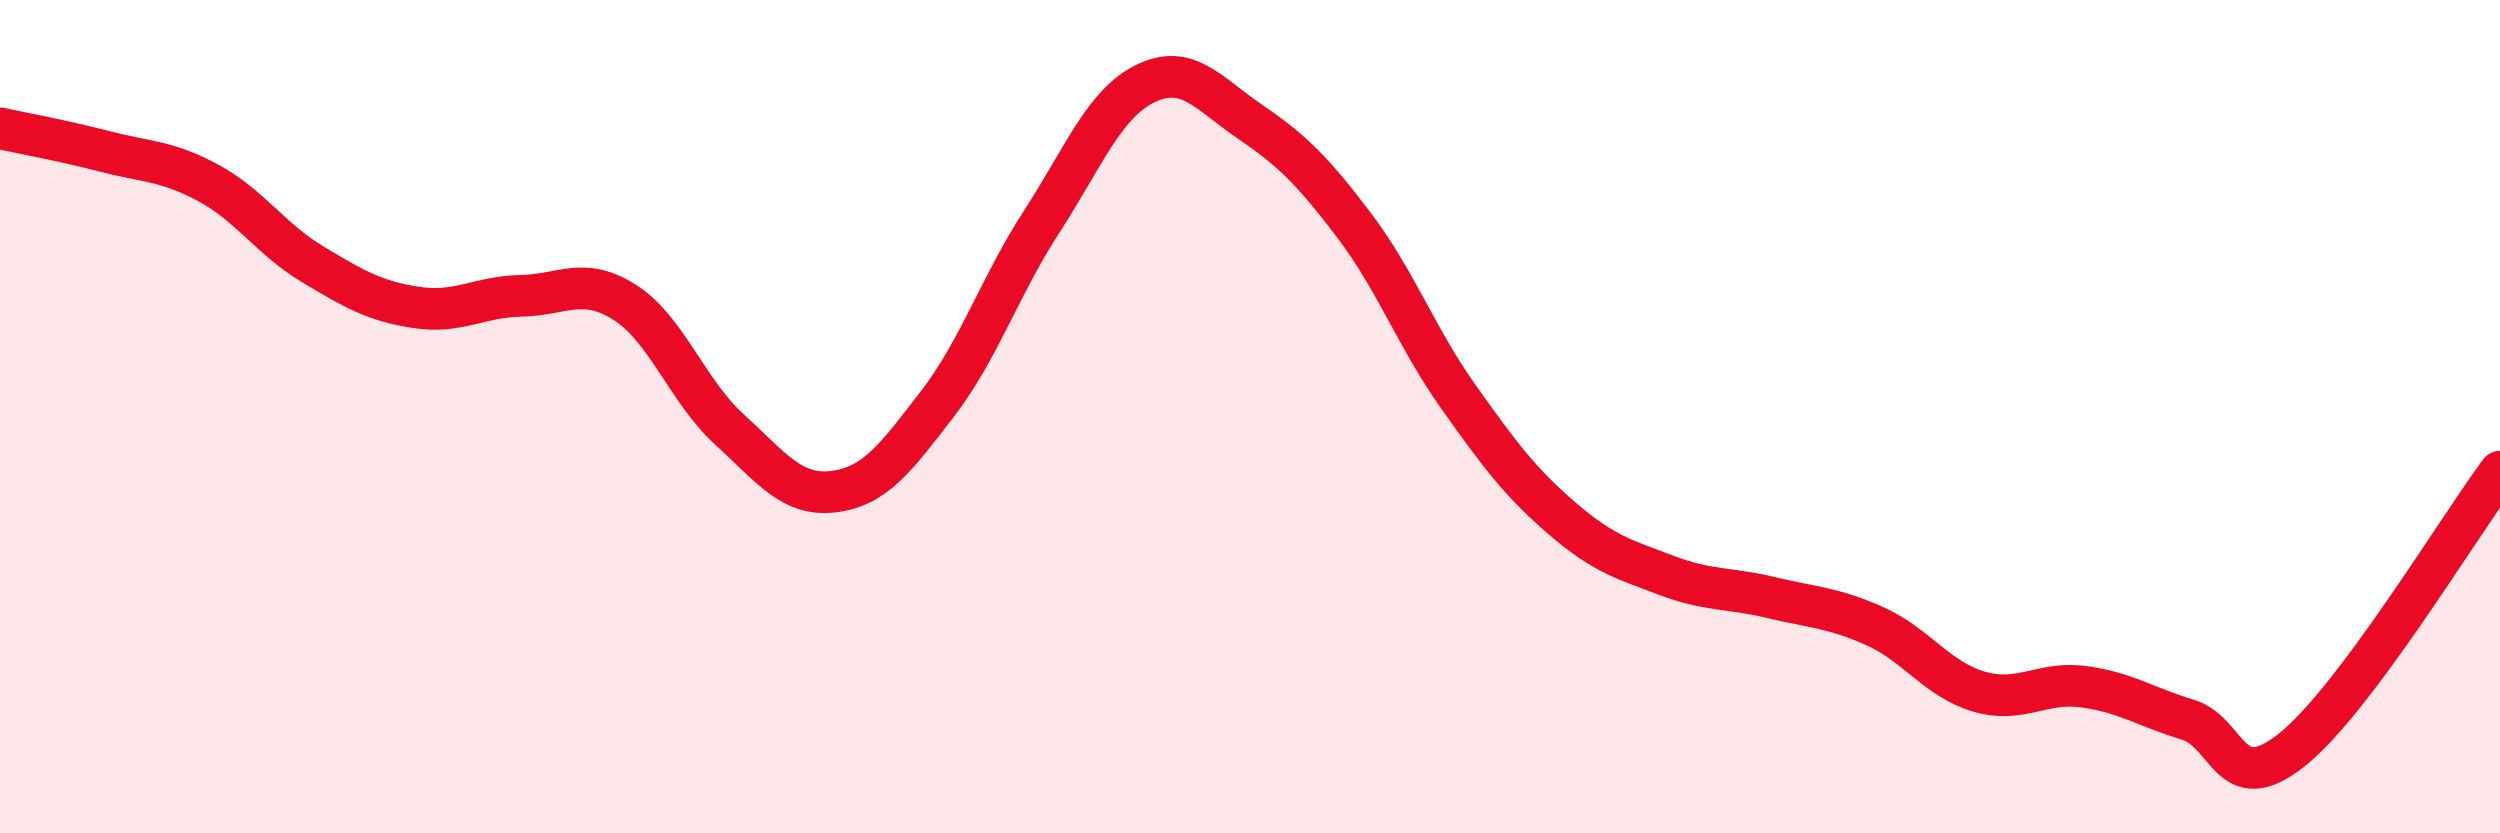
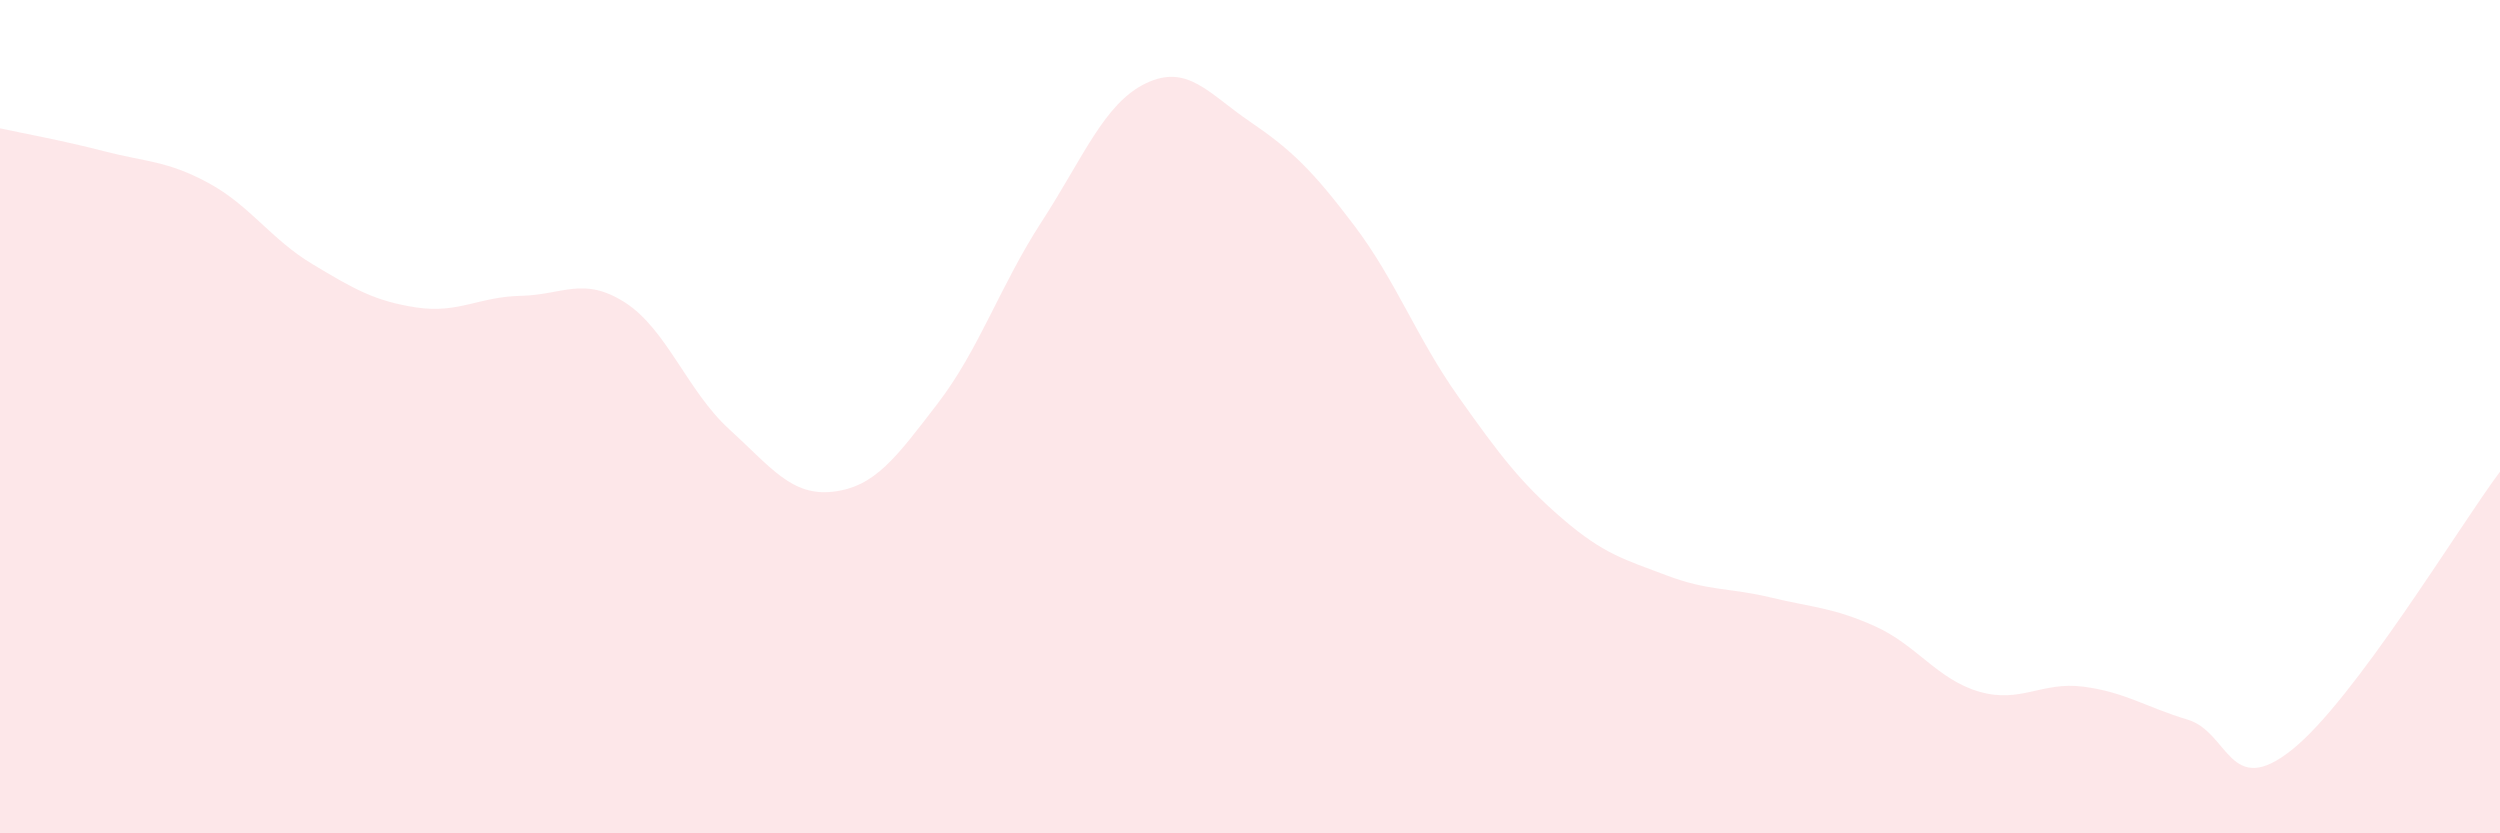
<svg xmlns="http://www.w3.org/2000/svg" width="60" height="20" viewBox="0 0 60 20">
  <path d="M 0,3.08 C 0.5,3.19 1.5,3.37 2.5,3.63 C 3.5,3.89 4,3.85 5,4.39 C 6,4.93 6.5,5.74 7.5,6.34 C 8.5,6.94 9,7.23 10,7.38 C 11,7.53 11.5,7.12 12.5,7.1 C 13.5,7.08 14,6.62 15,7.26 C 16,7.9 16.5,9.39 17.5,10.3 C 18.5,11.21 19,11.92 20,11.8 C 21,11.68 21.5,10.99 22.5,9.69 C 23.5,8.39 24,6.86 25,5.32 C 26,3.78 26.5,2.48 27.5,2 C 28.5,1.52 29,2.24 30,2.92 C 31,3.6 31.5,4.09 32.5,5.41 C 33.5,6.73 34,8.11 35,9.52 C 36,10.93 36.5,11.59 37.5,12.45 C 38.5,13.31 39,13.43 40,13.81 C 41,14.19 41.5,14.1 42.5,14.34 C 43.5,14.58 44,14.58 45,15.03 C 46,15.48 46.5,16.31 47.5,16.6 C 48.5,16.89 49,16.35 50,16.48 C 51,16.61 51.5,16.97 52.5,17.27 C 53.5,17.57 53.5,19.19 55,18 C 56.5,16.81 59,12.66 60,11.32L60 20L0 20Z" fill="#EB0A25" opacity="0.1" stroke-linecap="round" stroke-linejoin="round" />
-   <path d="M 0,3.08 C 0.5,3.19 1.5,3.37 2.5,3.63 C 3.5,3.89 4,3.85 5,4.39 C 6,4.93 6.5,5.74 7.5,6.34 C 8.5,6.94 9,7.23 10,7.38 C 11,7.53 11.5,7.12 12.5,7.1 C 13.5,7.08 14,6.62 15,7.26 C 16,7.9 16.5,9.39 17.5,10.3 C 18.5,11.21 19,11.92 20,11.8 C 21,11.68 21.5,10.99 22.5,9.69 C 23.5,8.39 24,6.86 25,5.32 C 26,3.78 26.5,2.48 27.5,2 C 28.5,1.52 29,2.24 30,2.92 C 31,3.6 31.5,4.09 32.5,5.41 C 33.5,6.73 34,8.11 35,9.52 C 36,10.93 36.5,11.59 37.5,12.45 C 38.5,13.31 39,13.43 40,13.81 C 41,14.19 41.5,14.1 42.5,14.34 C 43.5,14.58 44,14.58 45,15.03 C 46,15.48 46.5,16.31 47.5,16.6 C 48.5,16.89 49,16.35 50,16.48 C 51,16.61 51.5,16.97 52.5,17.27 C 53.5,17.57 53.5,19.19 55,18 C 56.5,16.81 59,12.66 60,11.32" stroke="#EB0A25" stroke-width="1" fill="none" stroke-linecap="round" stroke-linejoin="round" />
</svg>